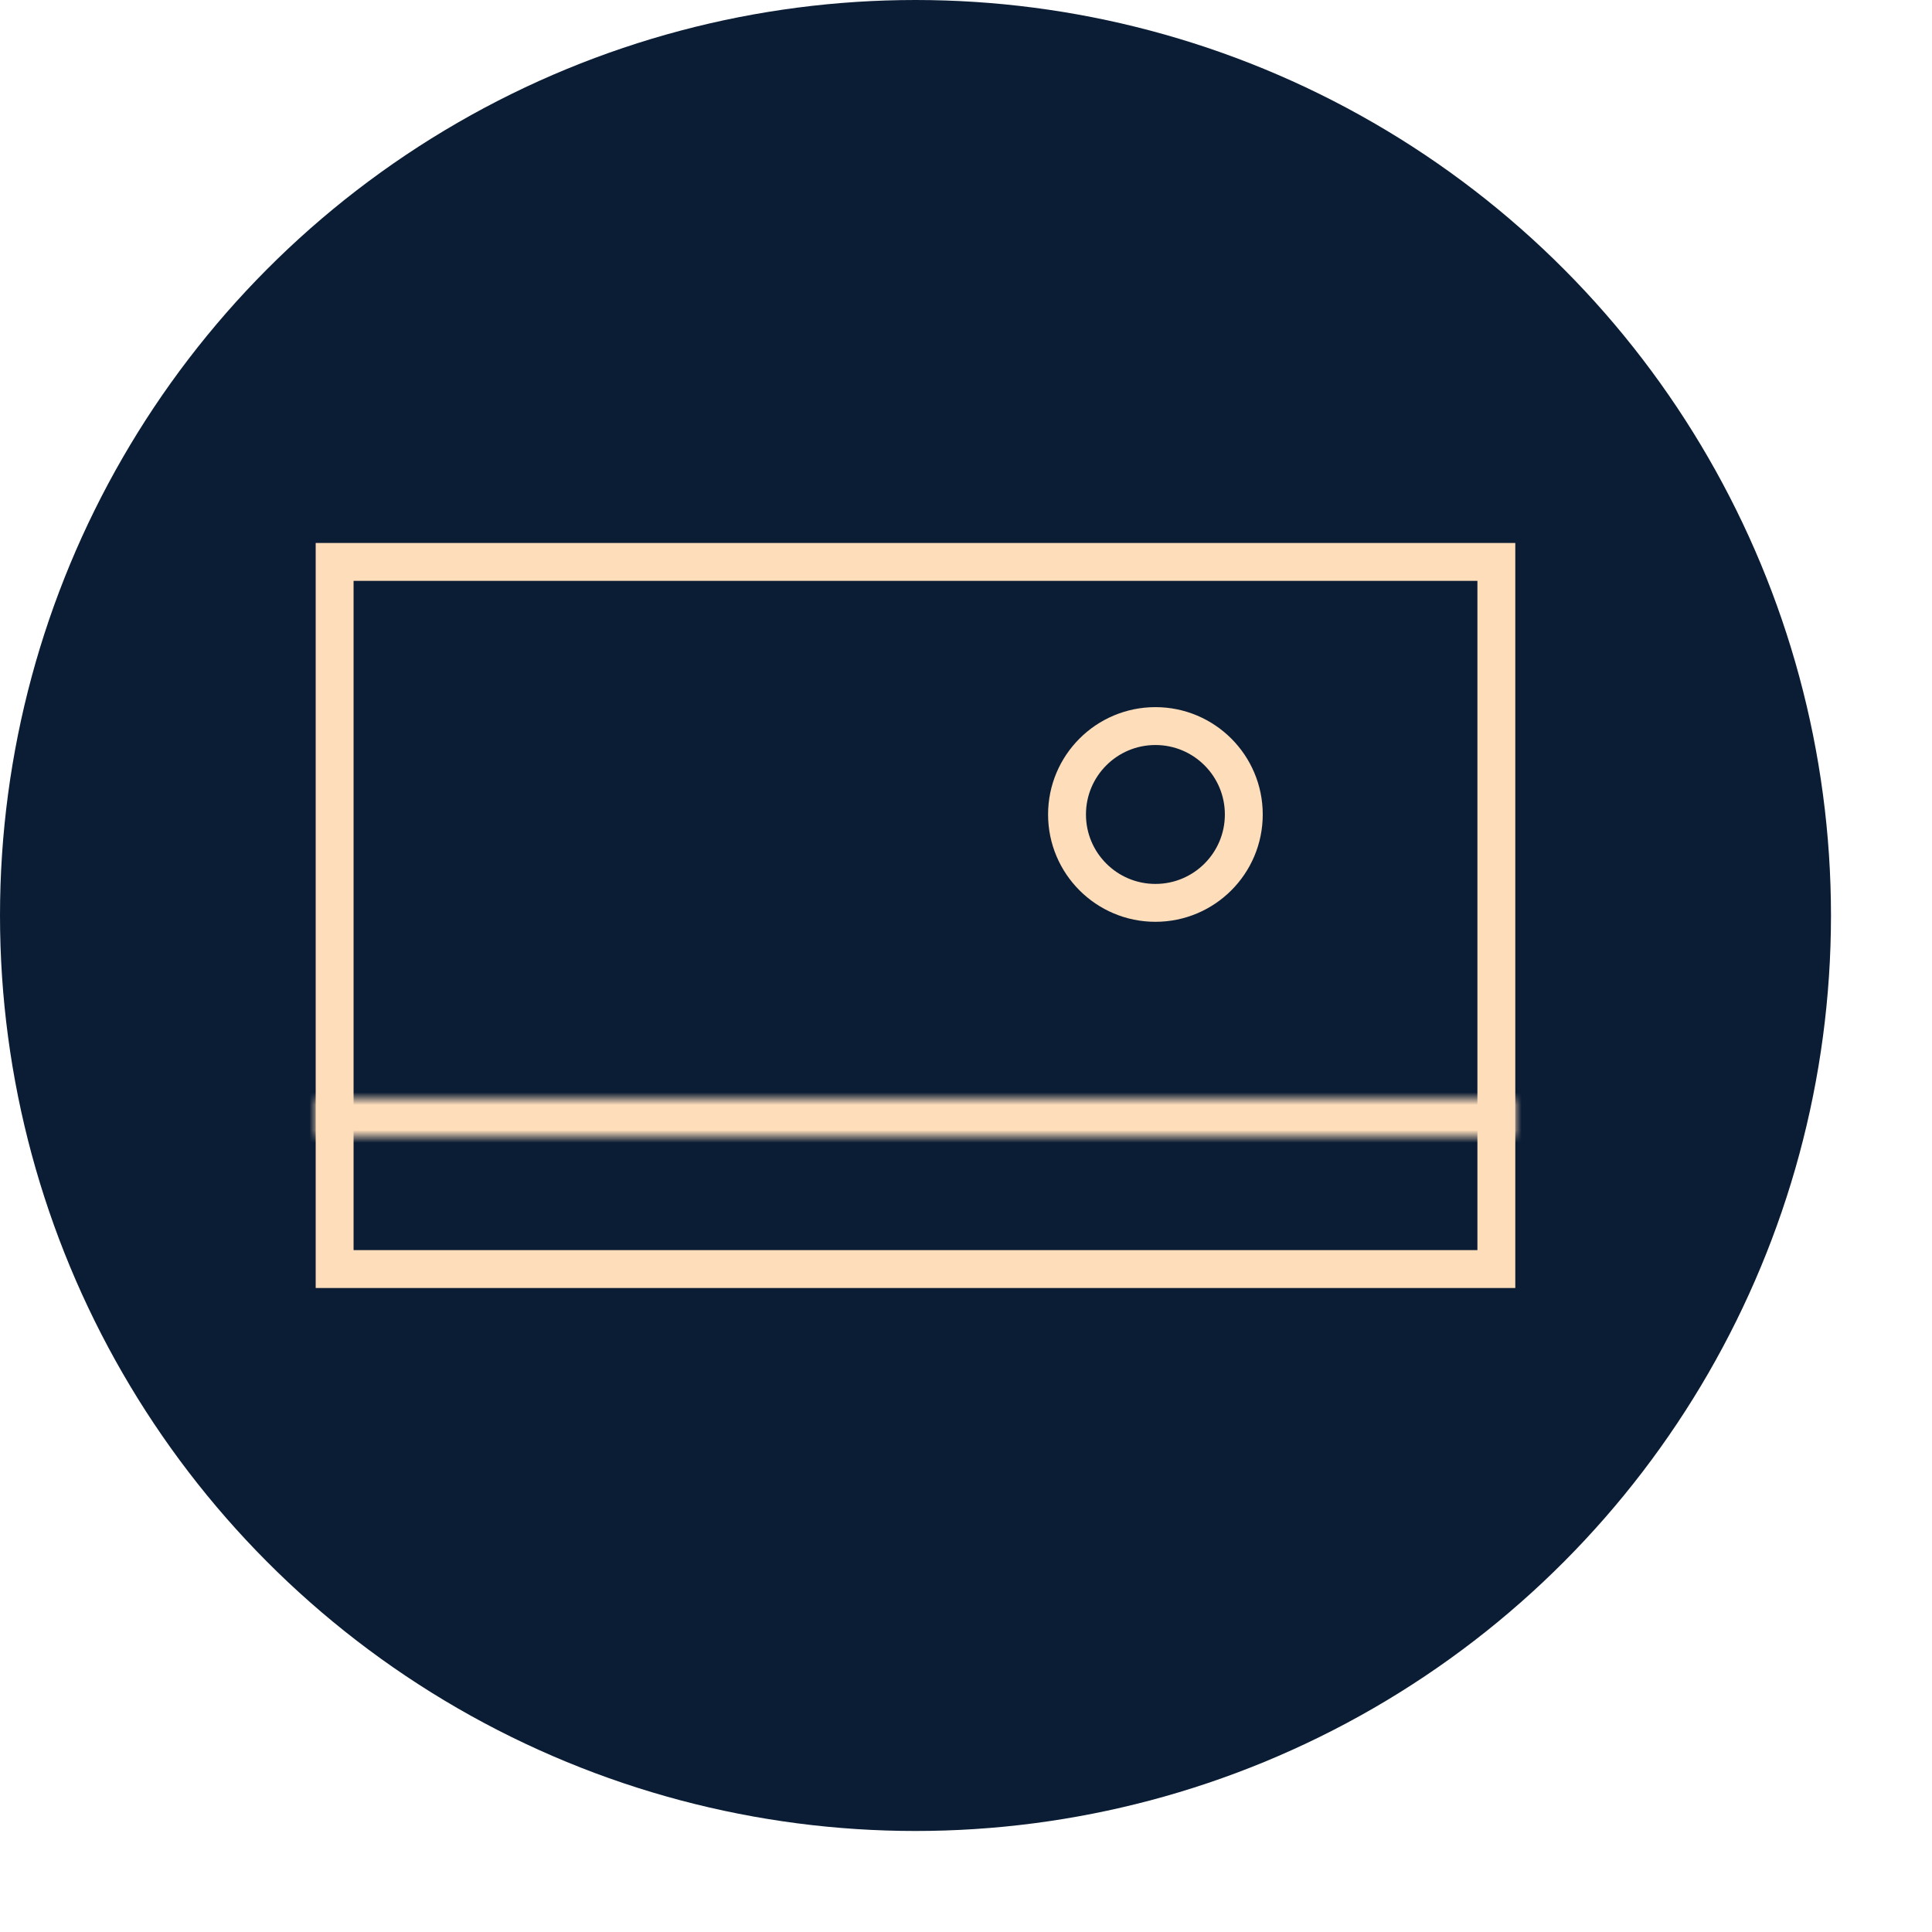
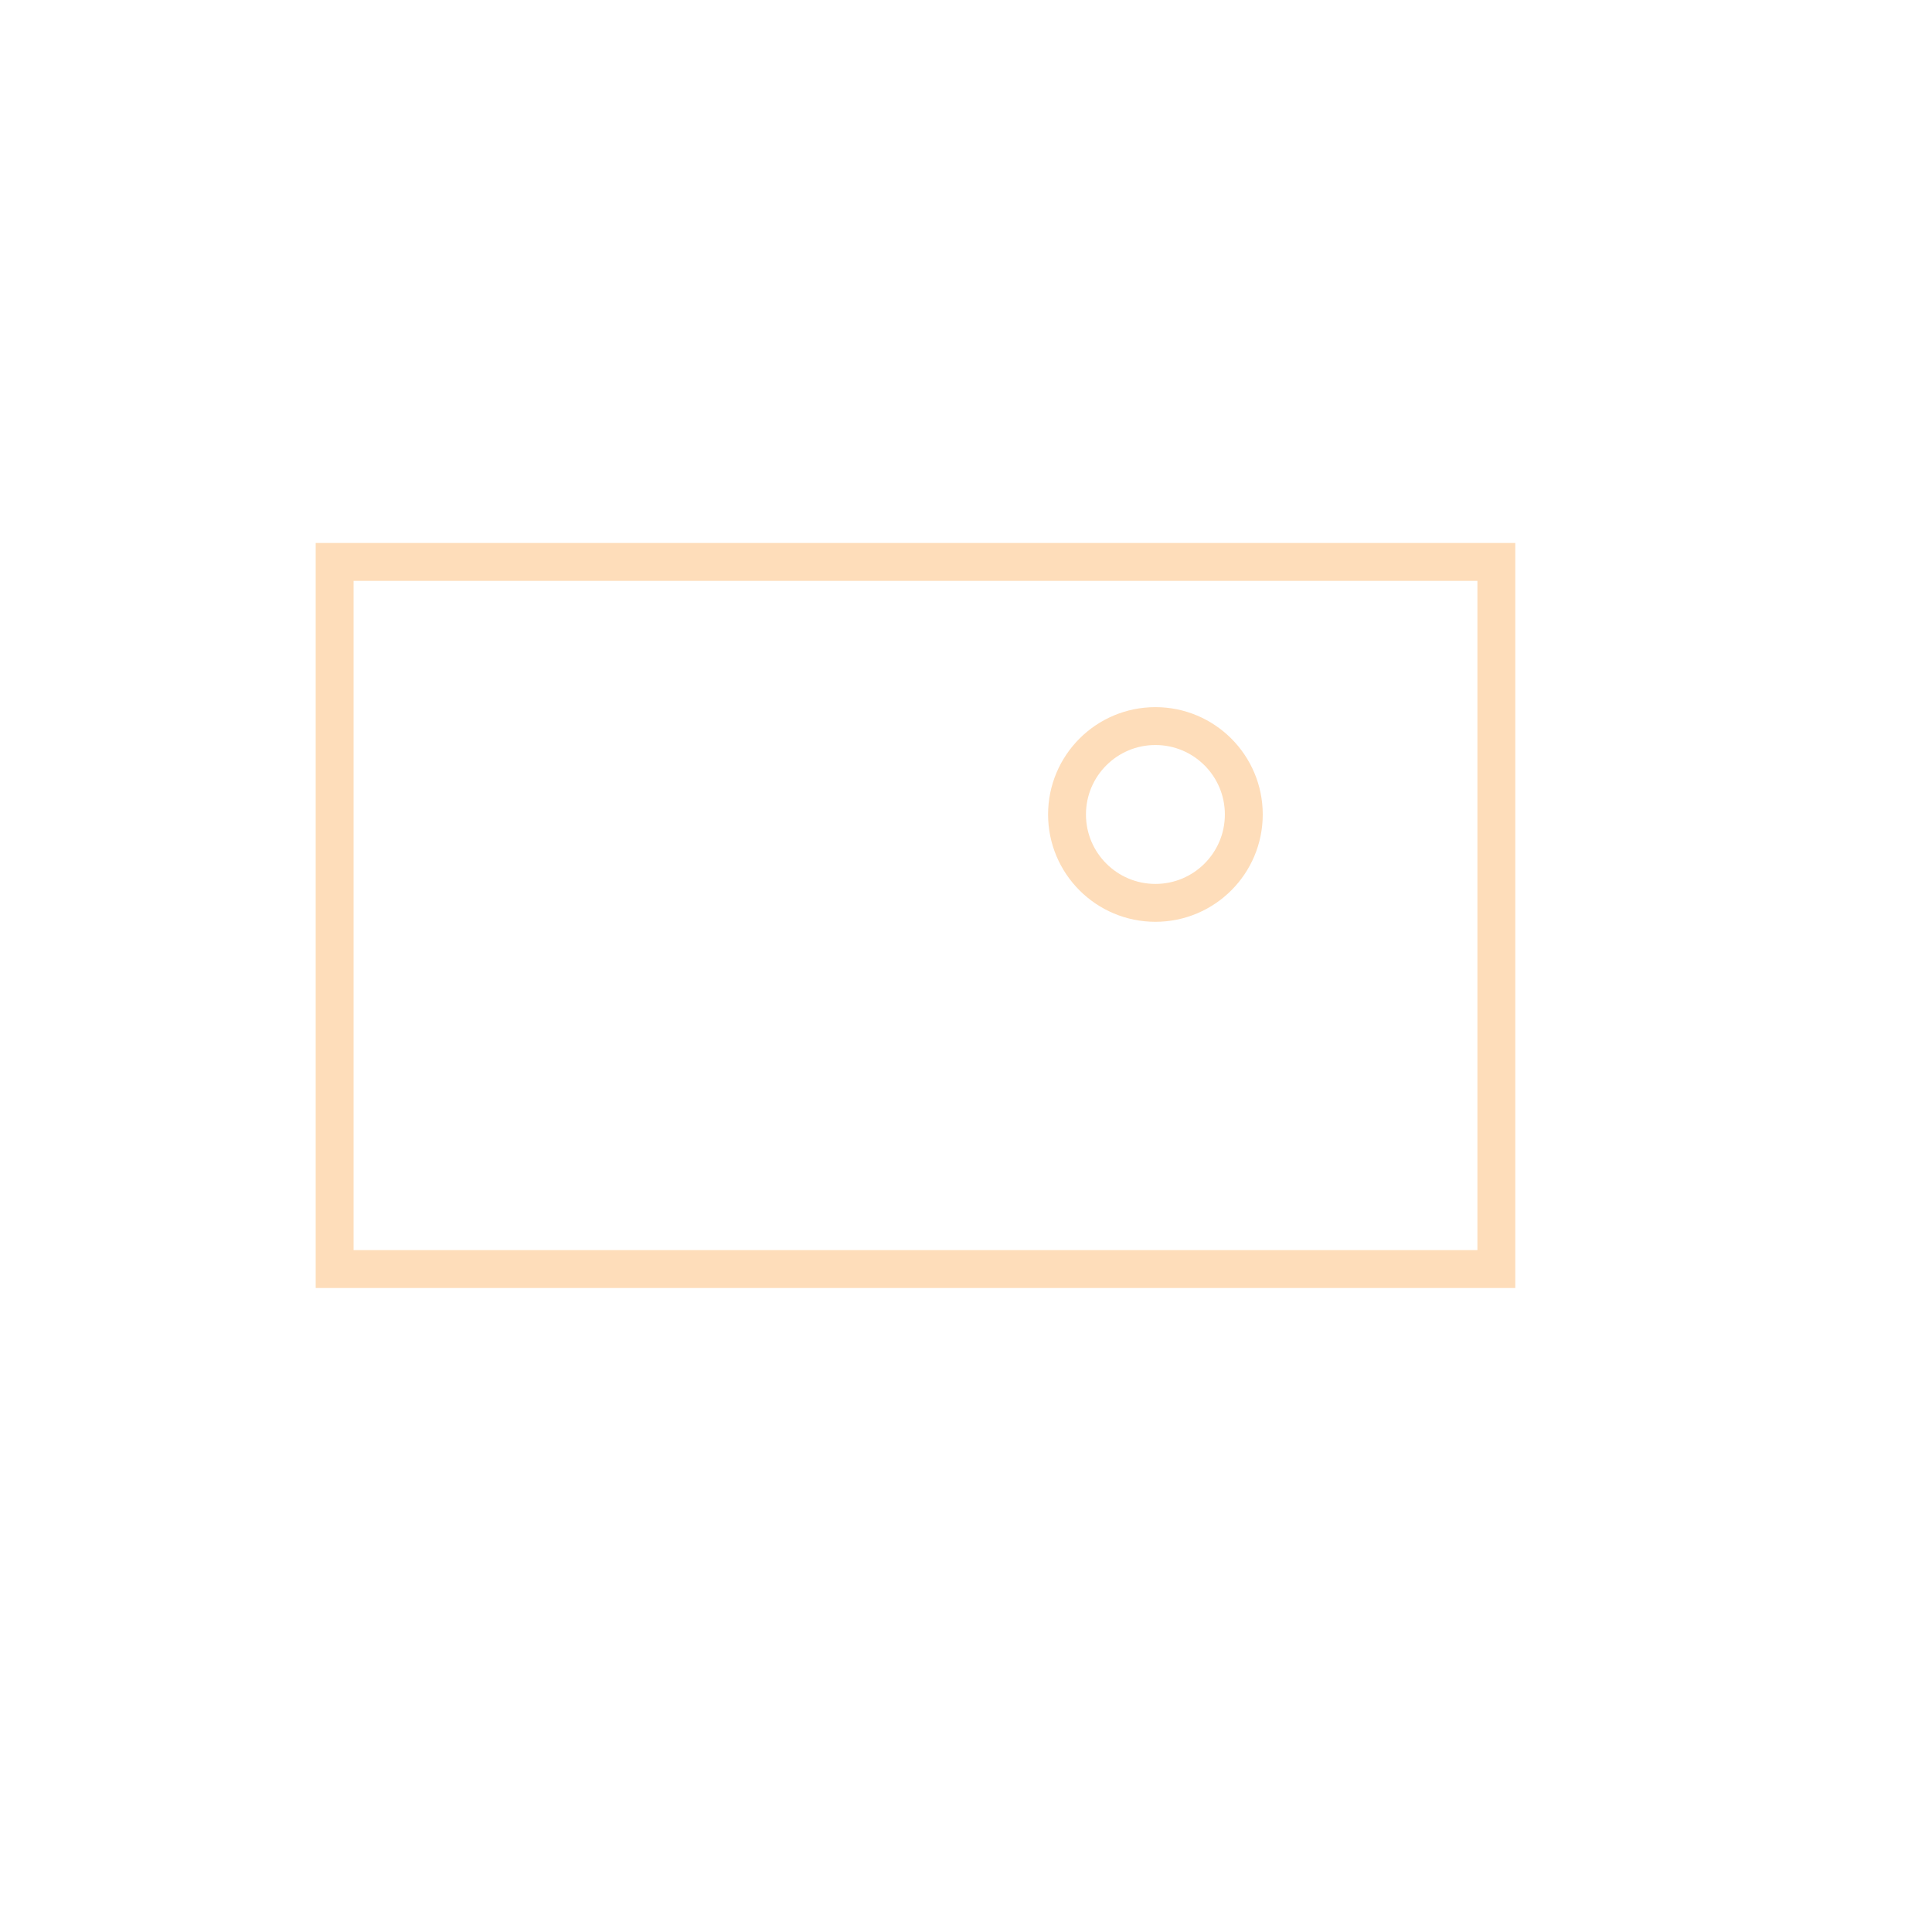
<svg xmlns="http://www.w3.org/2000/svg" fill="none" viewBox="0 0 153 153" height="153" width="153">
-   <circle fill="#0B1D35" r="72.5" cy="72.5" cx="72.5" />
  <rect stroke-width="3" stroke="#FEDDBA" height="56" width="92" y="44.5" x="26.5" />
  <circle stroke-width="3" stroke="#FEDDBA" r="7" cy="64.5" cx="91.5" />
  <mask fill="white" id="path-4-inside-1_570_109">
-     <path d="M25 87H120V90H25V87Z" />
+     <path d="M25 87H120H25V87Z" />
  </mask>
-   <path mask="url(#path-4-inside-1_570_109)" fill="#FEDDBA" d="M25 87V84H22V87H25ZM120 87H123V84H120V87ZM120 90V93H123V90H120ZM25 90H22V93H25V90ZM25 87V90H120V87V84H25V87ZM120 87H117V90H120H123V87H120ZM120 90V87H25V90V93H120V90ZM25 90H28V87H25H22V90H25Z" />
</svg>